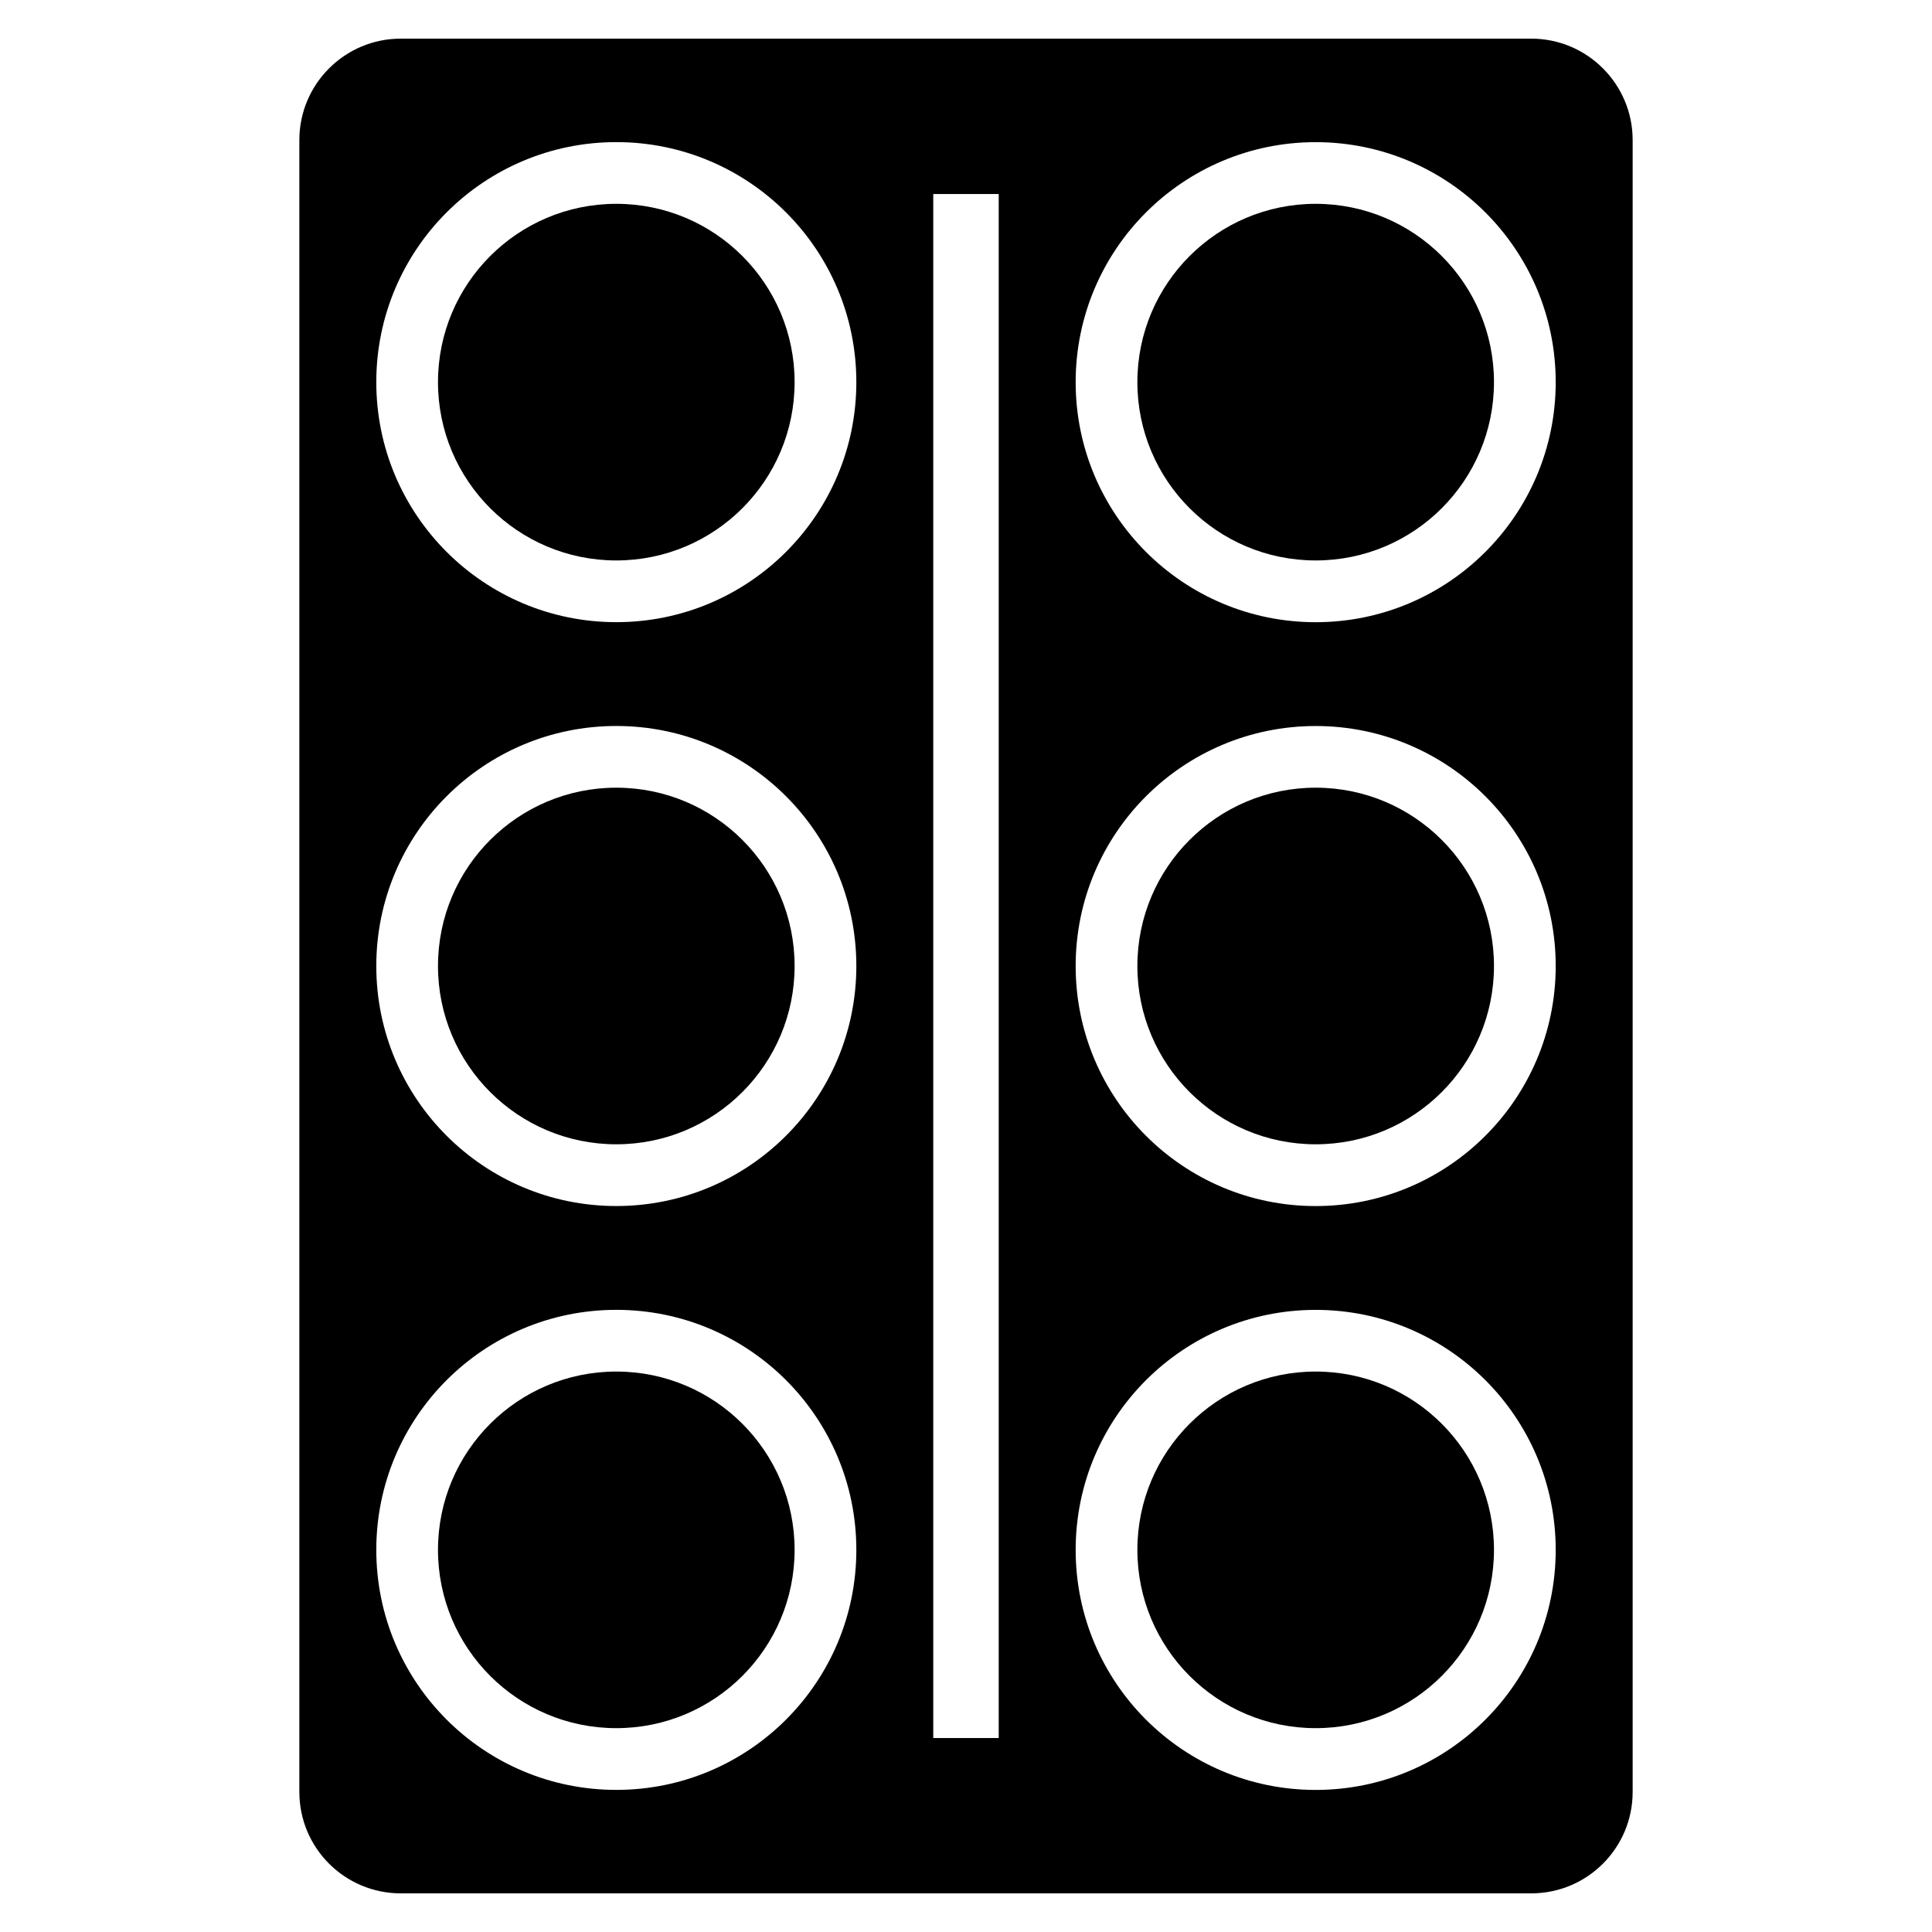
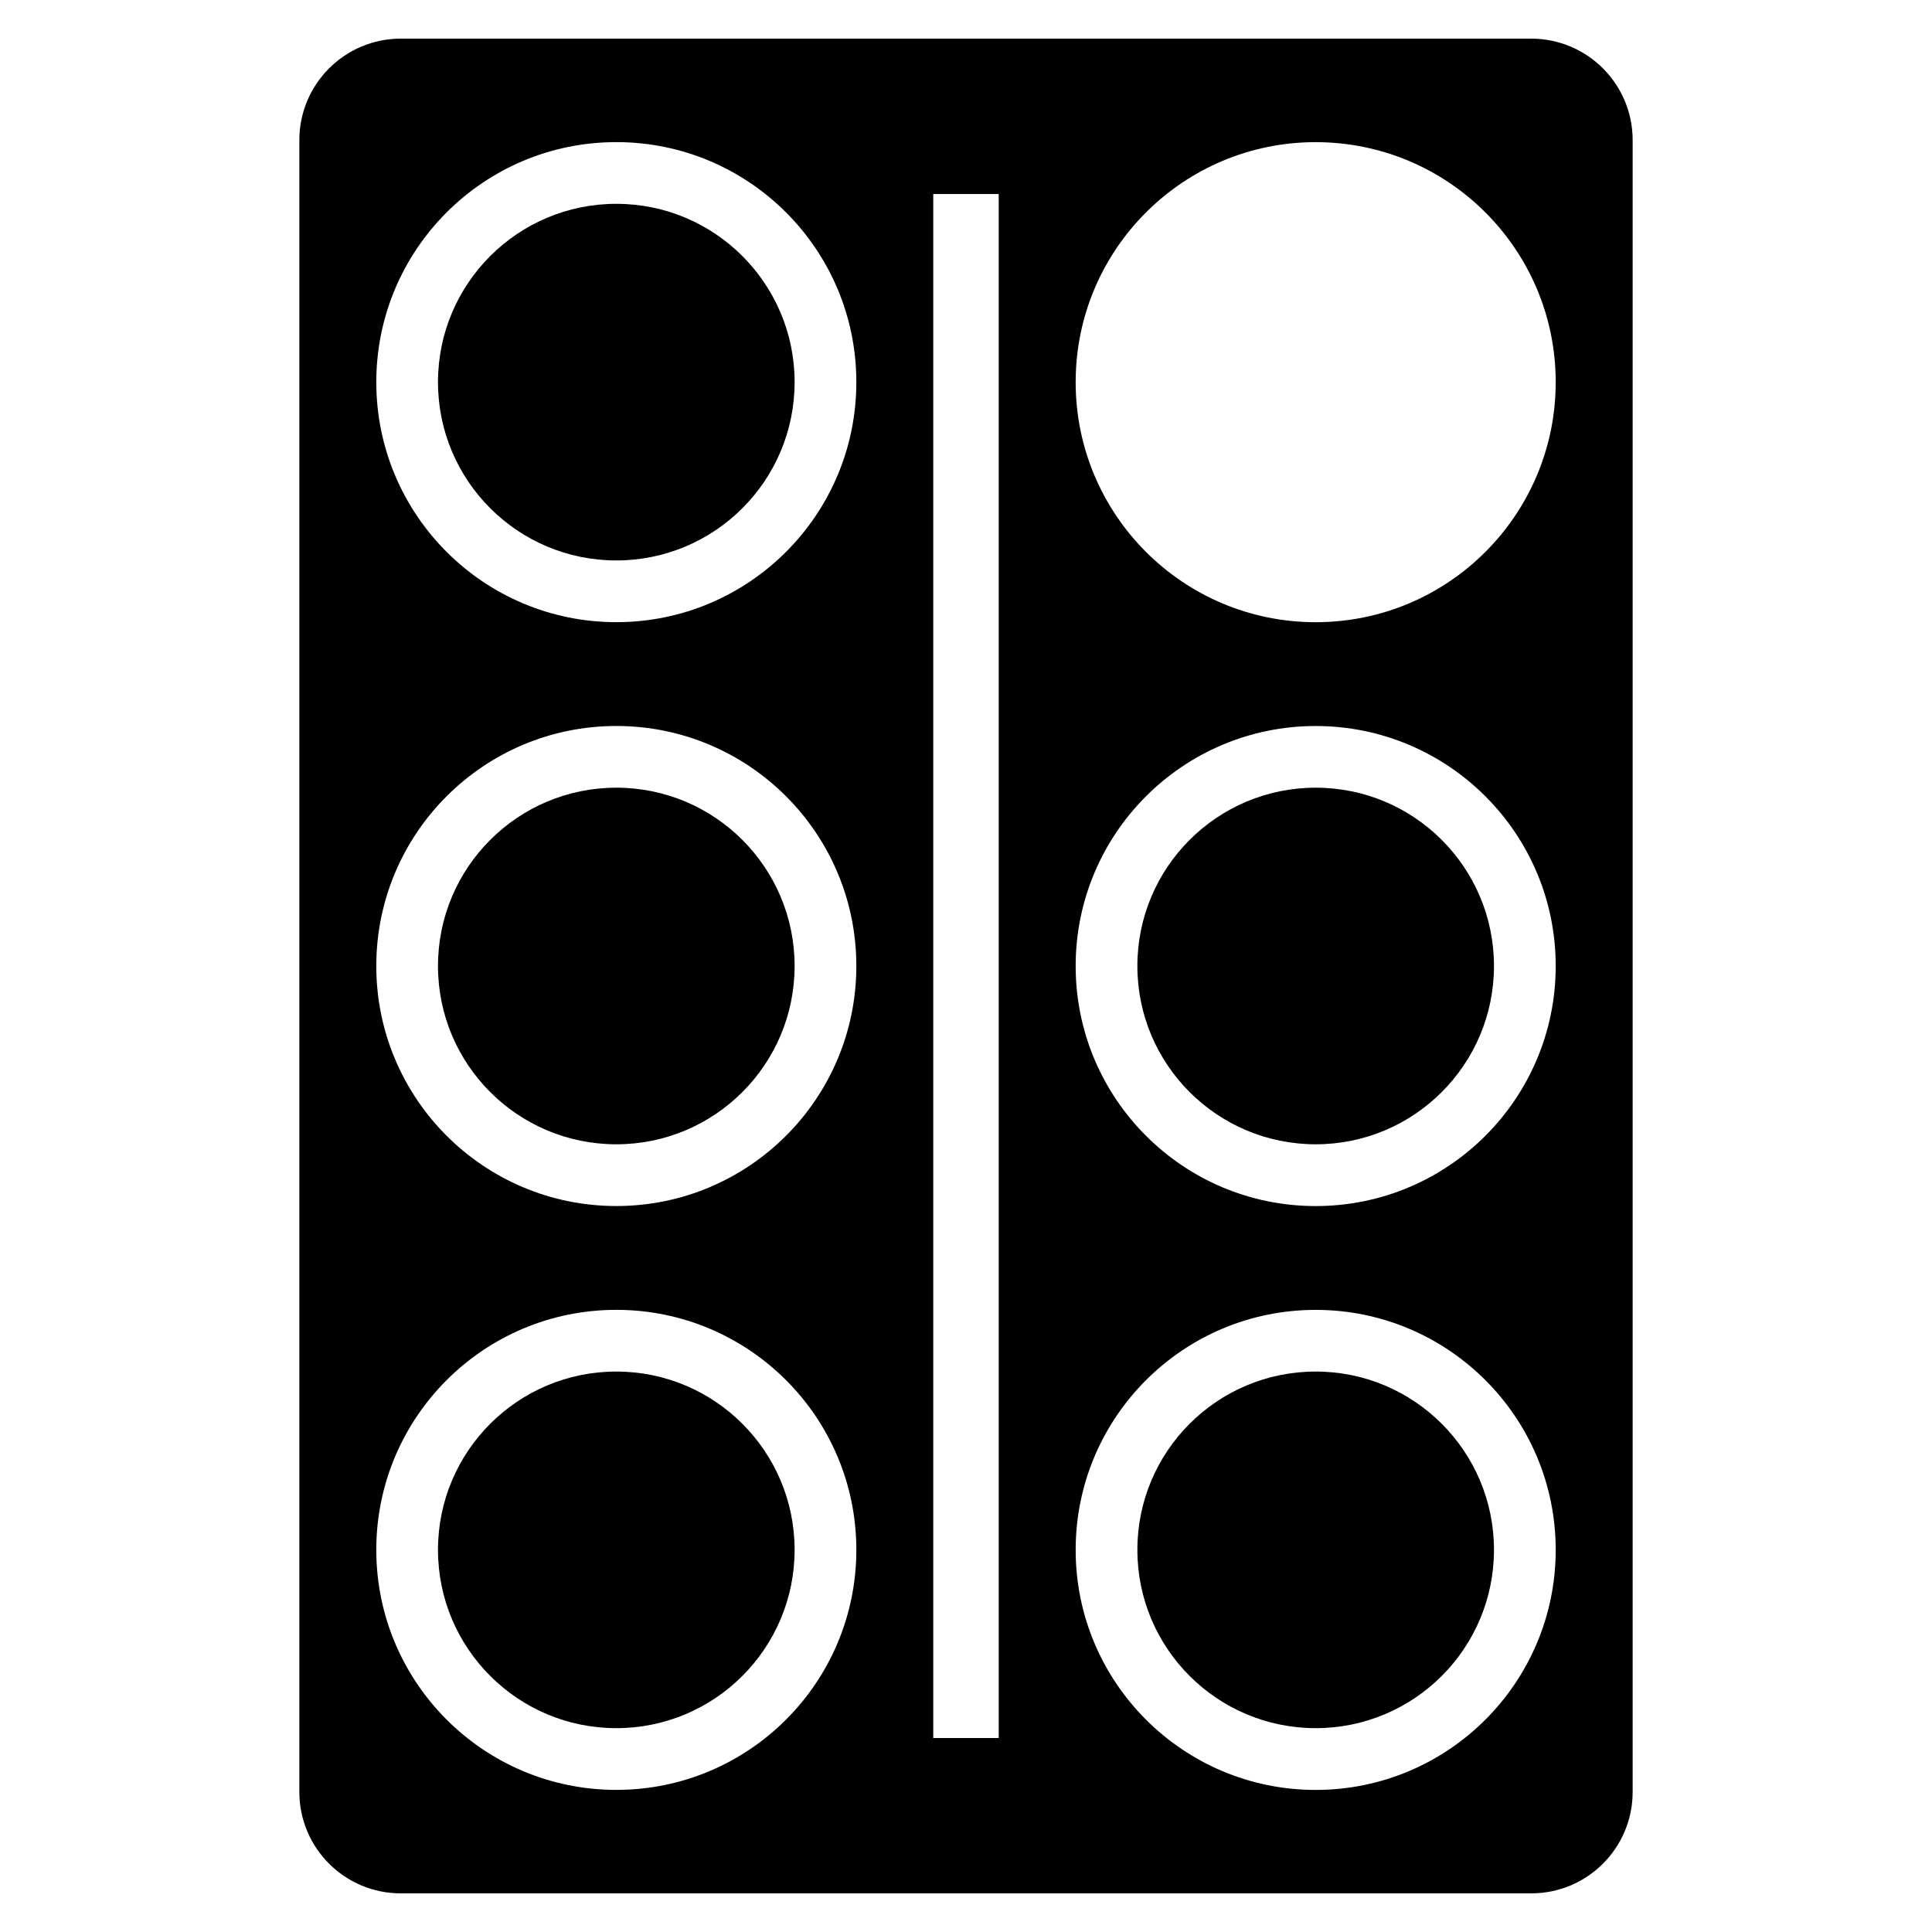
<svg xmlns="http://www.w3.org/2000/svg" fill="#000000" width="800px" height="800px" version="1.1" viewBox="144 144 512 512">
  <g>
    <path d="m549.79 154.24h-299.58c-14.852 0-26.879 12.062-26.879 26.879v437.76c0 14.852 12.027 26.879 26.879 26.879h299.58c14.852 0 26.879-12.027 26.879-26.879v-437.76c0-14.816-12.027-26.879-26.879-26.879zm-242.46 464.1c-35.129 0-63.609-28.477-63.609-63.609 0-35.129 28.48-63.609 63.609-63.609s63.609 28.48 63.609 63.609c0 35.133-28.48 63.609-63.609 63.609zm0-154.73c-35.129 0-63.609-28.477-63.609-63.609 0-35.129 28.48-63.609 63.609-63.609s63.609 28.477 63.609 63.609c0 35.129-28.48 63.609-63.609 63.609zm0-154.73c-35.129 0-63.609-28.477-63.609-63.609 0-35.129 28.48-63.609 63.609-63.609s63.609 28.48 63.609 63.609-28.48 63.609-63.609 63.609zm101.34 295.71h-17.348v-409.17h17.348zm84 13.758c-35.129 0-63.609-28.477-63.609-63.609 0-35.129 28.48-63.609 63.609-63.609s63.609 28.48 63.609 63.609c-0.004 35.133-28.48 63.609-63.609 63.609zm0-154.73c-35.129 0-63.609-28.477-63.609-63.609 0-35.129 28.48-63.609 63.609-63.609s63.609 28.477 63.609 63.609c-0.004 35.129-28.48 63.609-63.609 63.609zm0-154.73c-35.129 0-63.609-28.477-63.609-63.609 0-35.129 28.48-63.609 63.609-63.609s63.609 28.48 63.609 63.609c-0.004 35.129-28.48 63.609-63.609 63.609z" />
    <path d="m354.58 245.27c0 26.098-21.156 47.254-47.254 47.254s-47.254-21.156-47.254-47.254 21.156-47.254 47.254-47.254 47.254 21.156 47.254 47.254" />
    <path d="m354.58 400c0 26.094-21.156 47.25-47.254 47.25s-47.254-21.156-47.254-47.25c0-26.098 21.156-47.254 47.254-47.254s47.254 21.156 47.254 47.254" />
    <path d="m354.58 554.73c0 26.094-21.156 47.25-47.254 47.25s-47.254-21.156-47.254-47.25c0-26.098 21.156-47.254 47.254-47.254s47.254 21.156 47.254 47.254" />
-     <path d="m539.92 245.27c0 26.098-21.152 47.254-47.25 47.254s-47.254-21.156-47.254-47.254 21.156-47.254 47.254-47.254 47.25 21.156 47.25 47.254" />
    <path d="m539.92 400c0 26.094-21.152 47.25-47.25 47.25s-47.254-21.156-47.254-47.25c0-26.098 21.156-47.254 47.254-47.254s47.25 21.156 47.25 47.254" />
    <path d="m539.92 554.73c0 26.094-21.152 47.25-47.25 47.25s-47.254-21.156-47.254-47.25c0-26.098 21.156-47.254 47.254-47.254s47.25 21.156 47.25 47.254" />
  </g>
</svg>